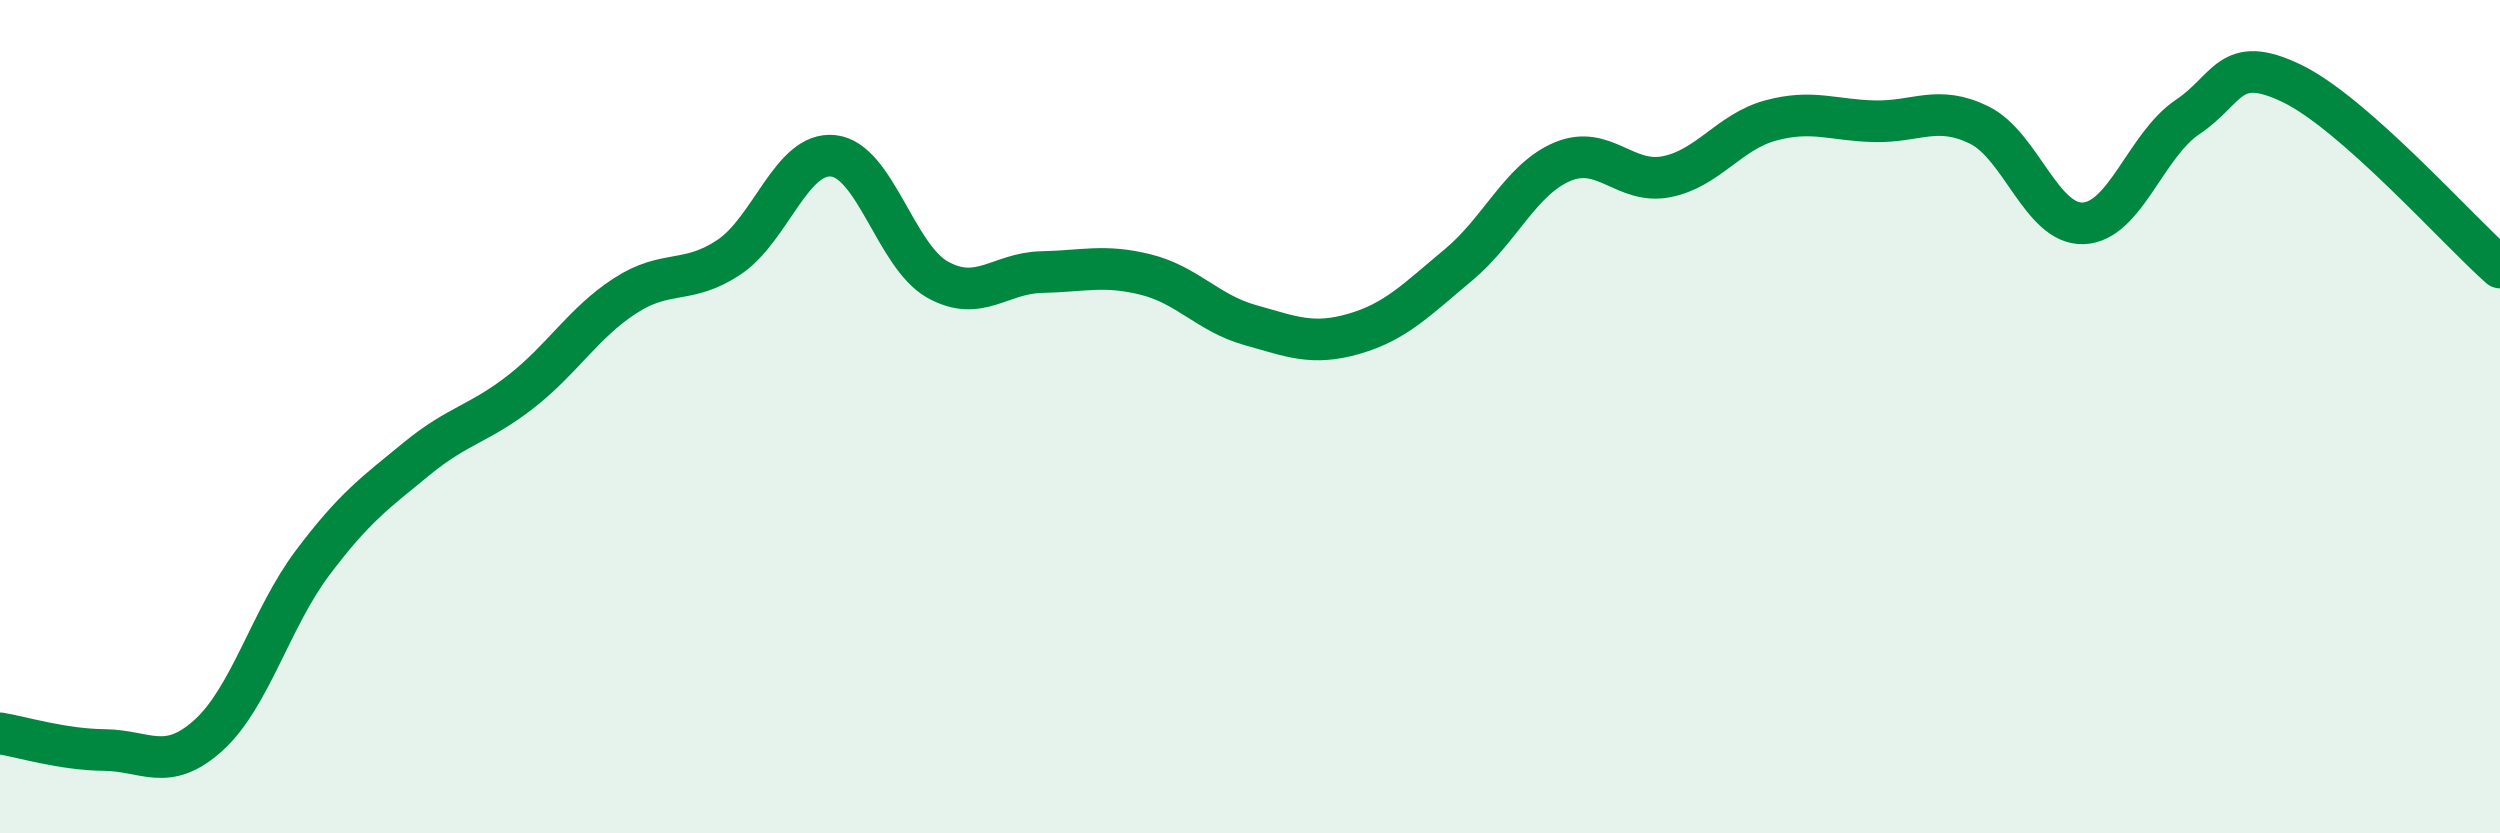
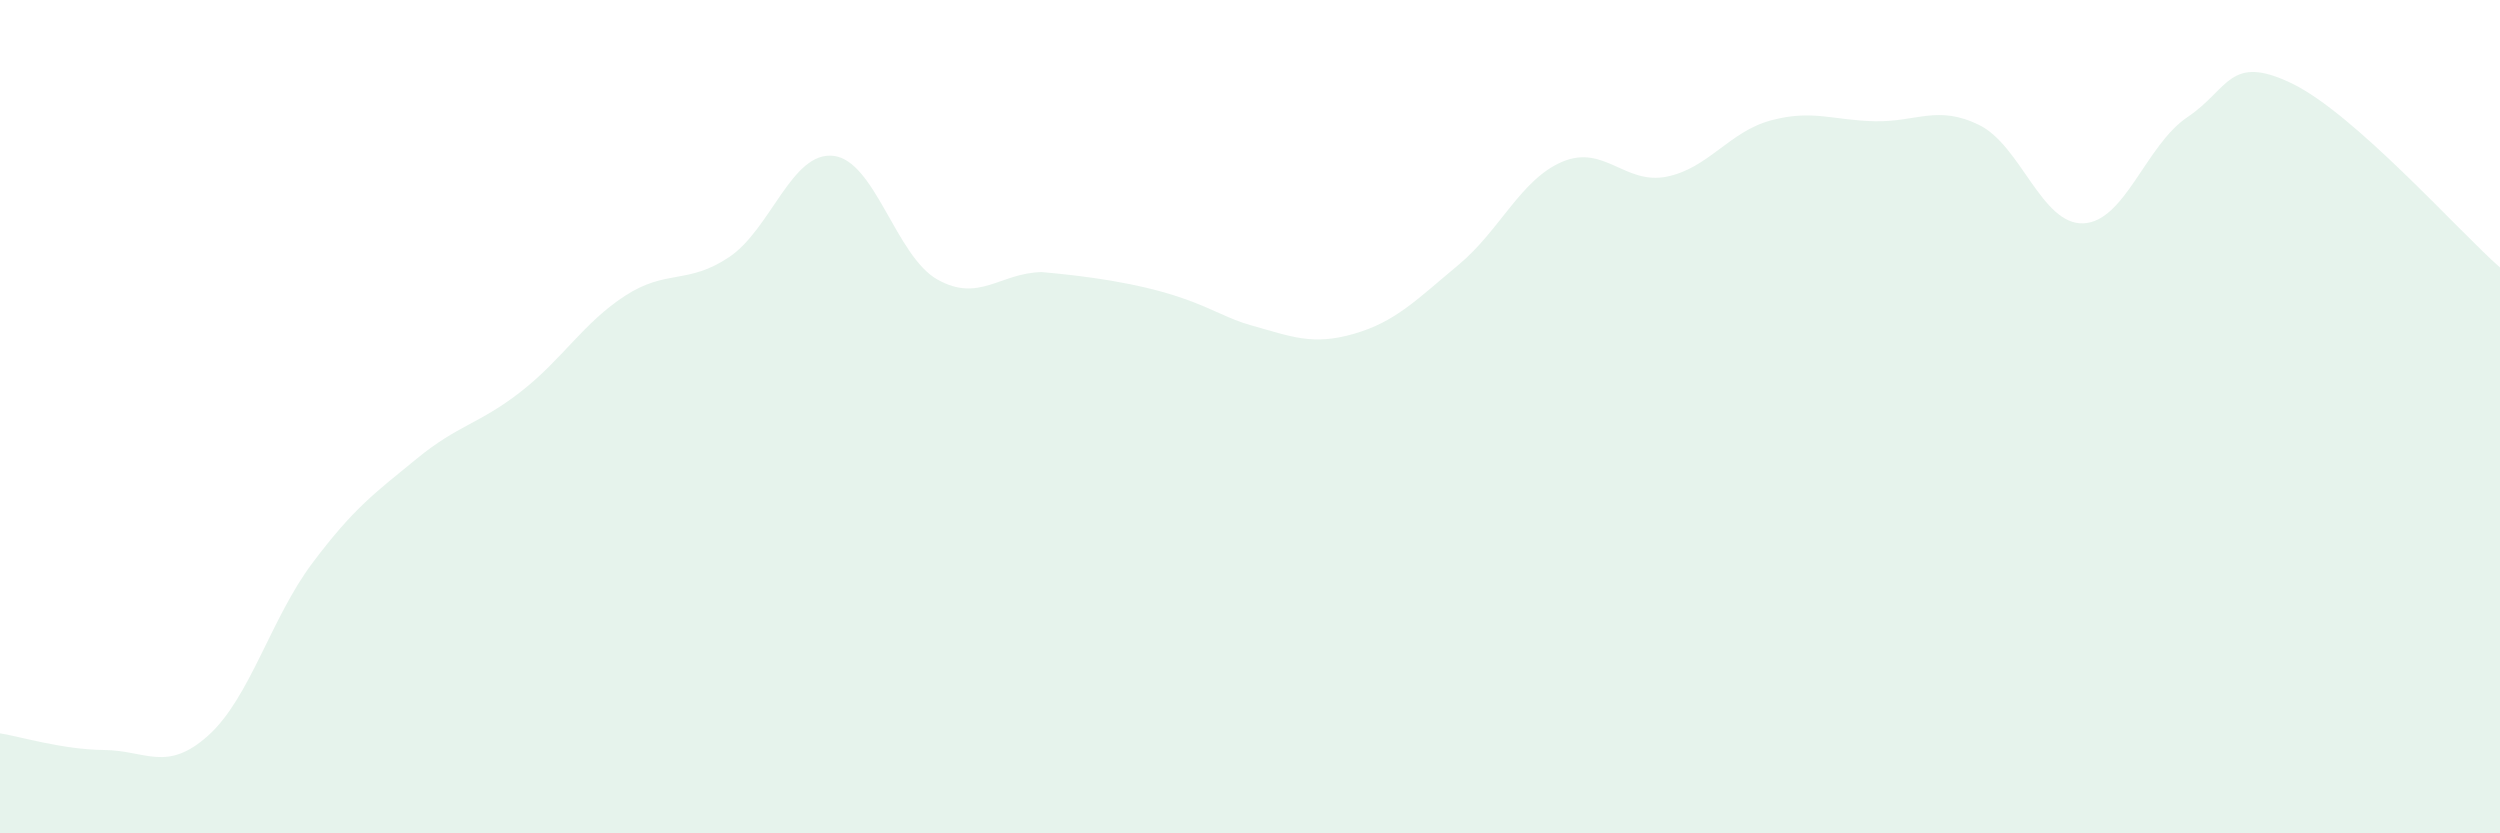
<svg xmlns="http://www.w3.org/2000/svg" width="60" height="20" viewBox="0 0 60 20">
-   <path d="M 0,17.6 C 0.5,17.68 1.5,17.99 2.5,18 C 3.5,18.01 4,18.55 5,17.65 C 6,16.75 6.5,14.84 7.5,13.51 C 8.5,12.18 9,11.83 10,11.01 C 11,10.19 11.5,10.18 12.5,9.4 C 13.5,8.62 14,7.75 15,7.1 C 16,6.45 16.5,6.84 17.5,6.17 C 18.5,5.5 19,3.63 20,3.74 C 21,3.85 21.5,6.15 22.5,6.71 C 23.5,7.27 24,6.55 25,6.53 C 26,6.51 26.5,6.34 27.5,6.59 C 28.5,6.84 29,7.52 30,7.8 C 31,8.08 31.5,8.3 32.5,8.01 C 33.5,7.72 34,7.19 35,6.36 C 36,5.53 36.5,4.3 37.5,3.88 C 38.5,3.46 39,4.44 40,4.24 C 41,4.04 41.5,3.16 42.5,2.89 C 43.5,2.62 44,2.89 45,2.91 C 46,2.93 46.5,2.51 47.5,3 C 48.5,3.49 49,5.4 50,5.36 C 51,5.32 51.5,3.48 52.5,2.81 C 53.5,2.14 53.5,1.28 55,2 C 56.5,2.72 59,5.54 60,6.42L60 20L0 20Z" fill="#008740" opacity="0.1" stroke-linecap="round" stroke-linejoin="round" />
-   <path d="M 0,17.6 C 0.5,17.68 1.5,17.99 2.5,18 C 3.5,18.01 4,18.55 5,17.65 C 6,16.75 6.5,14.84 7.5,13.51 C 8.5,12.18 9,11.83 10,11.01 C 11,10.19 11.5,10.18 12.5,9.4 C 13.5,8.62 14,7.75 15,7.1 C 16,6.45 16.5,6.84 17.5,6.17 C 18.5,5.5 19,3.63 20,3.74 C 21,3.85 21.5,6.15 22.5,6.71 C 23.5,7.27 24,6.55 25,6.53 C 26,6.51 26.5,6.34 27.5,6.59 C 28.5,6.84 29,7.52 30,7.8 C 31,8.08 31.5,8.3 32.5,8.01 C 33.5,7.72 34,7.19 35,6.36 C 36,5.53 36.5,4.3 37.5,3.88 C 38.5,3.46 39,4.44 40,4.24 C 41,4.04 41.5,3.16 42.5,2.89 C 43.5,2.62 44,2.89 45,2.91 C 46,2.93 46.5,2.51 47.5,3 C 48.5,3.49 49,5.4 50,5.36 C 51,5.32 51.5,3.48 52.5,2.81 C 53.5,2.14 53.5,1.28 55,2 C 56.5,2.72 59,5.54 60,6.42" stroke="#008740" stroke-width="1" fill="none" stroke-linecap="round" stroke-linejoin="round" />
+   <path d="M 0,17.6 C 0.5,17.68 1.5,17.99 2.5,18 C 3.5,18.01 4,18.55 5,17.65 C 6,16.75 6.5,14.84 7.5,13.51 C 8.5,12.18 9,11.83 10,11.01 C 11,10.19 11.5,10.18 12.5,9.4 C 13.5,8.62 14,7.75 15,7.1 C 16,6.45 16.5,6.84 17.5,6.17 C 18.5,5.5 19,3.63 20,3.74 C 21,3.85 21.5,6.15 22.5,6.71 C 23.5,7.27 24,6.55 25,6.53 C 28.5,6.84 29,7.52 30,7.8 C 31,8.08 31.5,8.3 32.5,8.01 C 33.5,7.72 34,7.19 35,6.36 C 36,5.53 36.5,4.3 37.5,3.88 C 38.5,3.46 39,4.44 40,4.24 C 41,4.04 41.5,3.16 42.5,2.89 C 43.5,2.62 44,2.89 45,2.91 C 46,2.93 46.5,2.51 47.5,3 C 48.5,3.49 49,5.4 50,5.36 C 51,5.32 51.5,3.48 52.5,2.81 C 53.5,2.14 53.5,1.28 55,2 C 56.5,2.72 59,5.54 60,6.42L60 20L0 20Z" fill="#008740" opacity="0.1" stroke-linecap="round" stroke-linejoin="round" />
</svg>